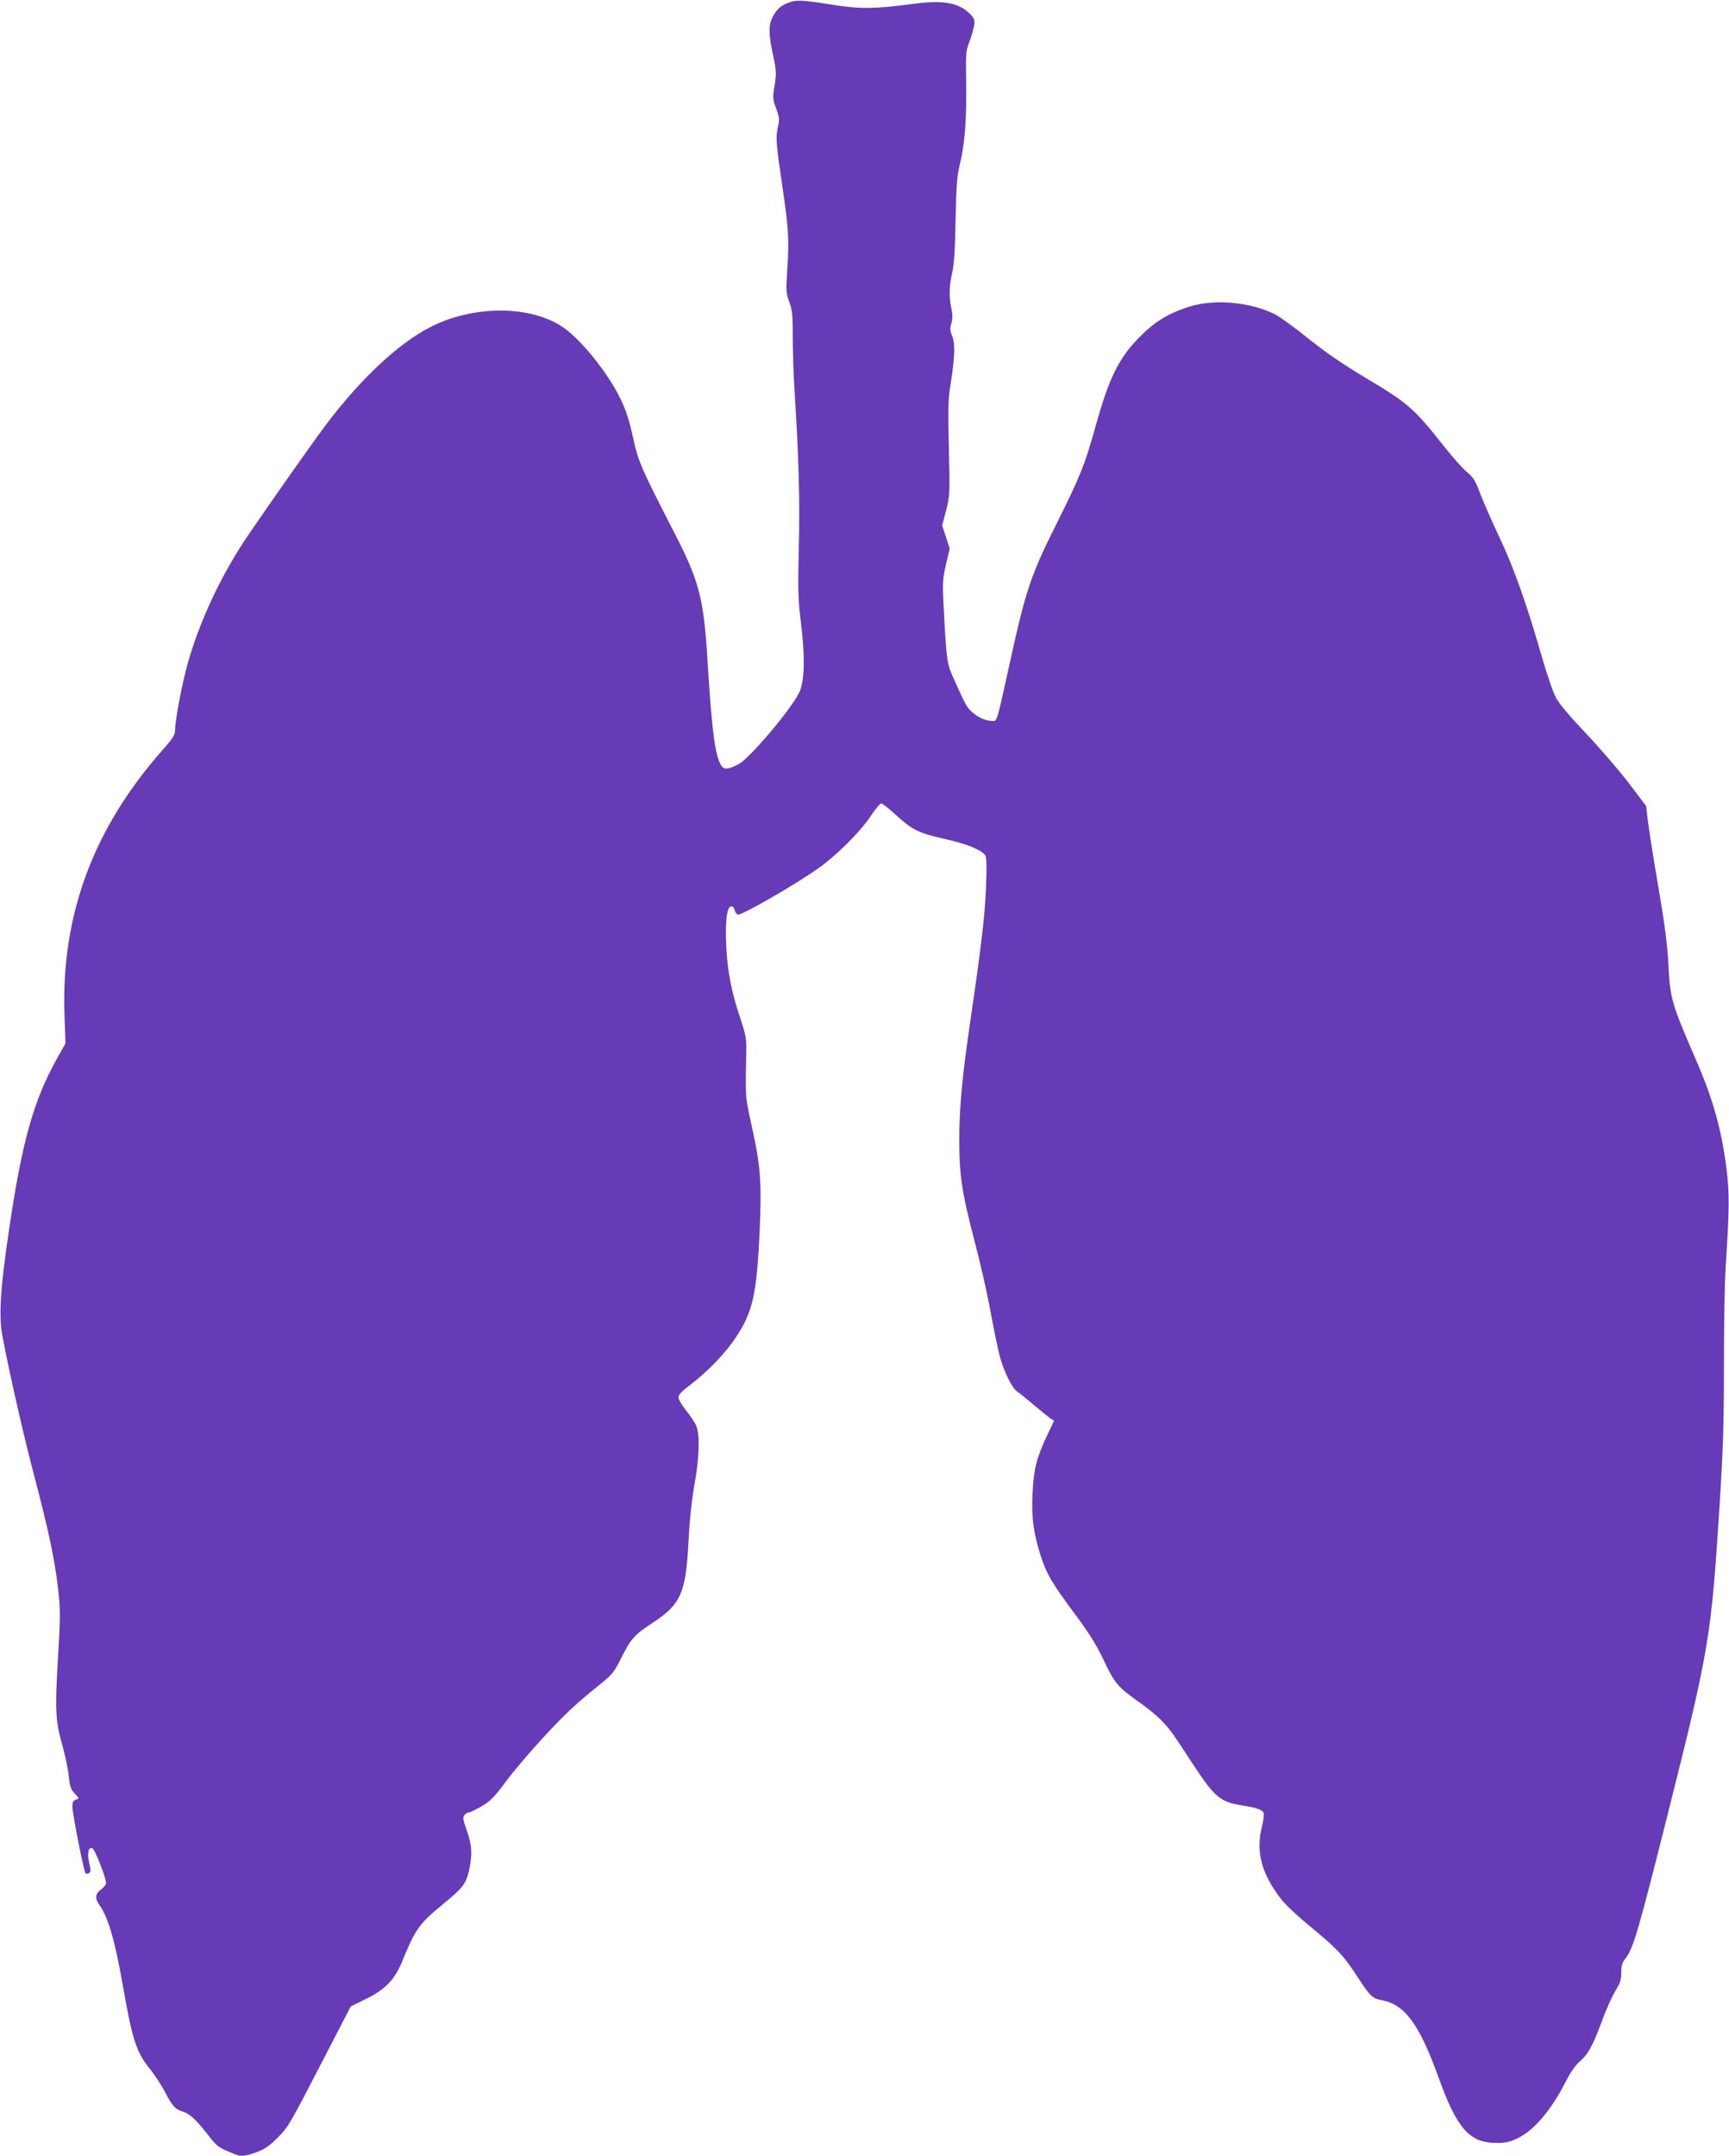
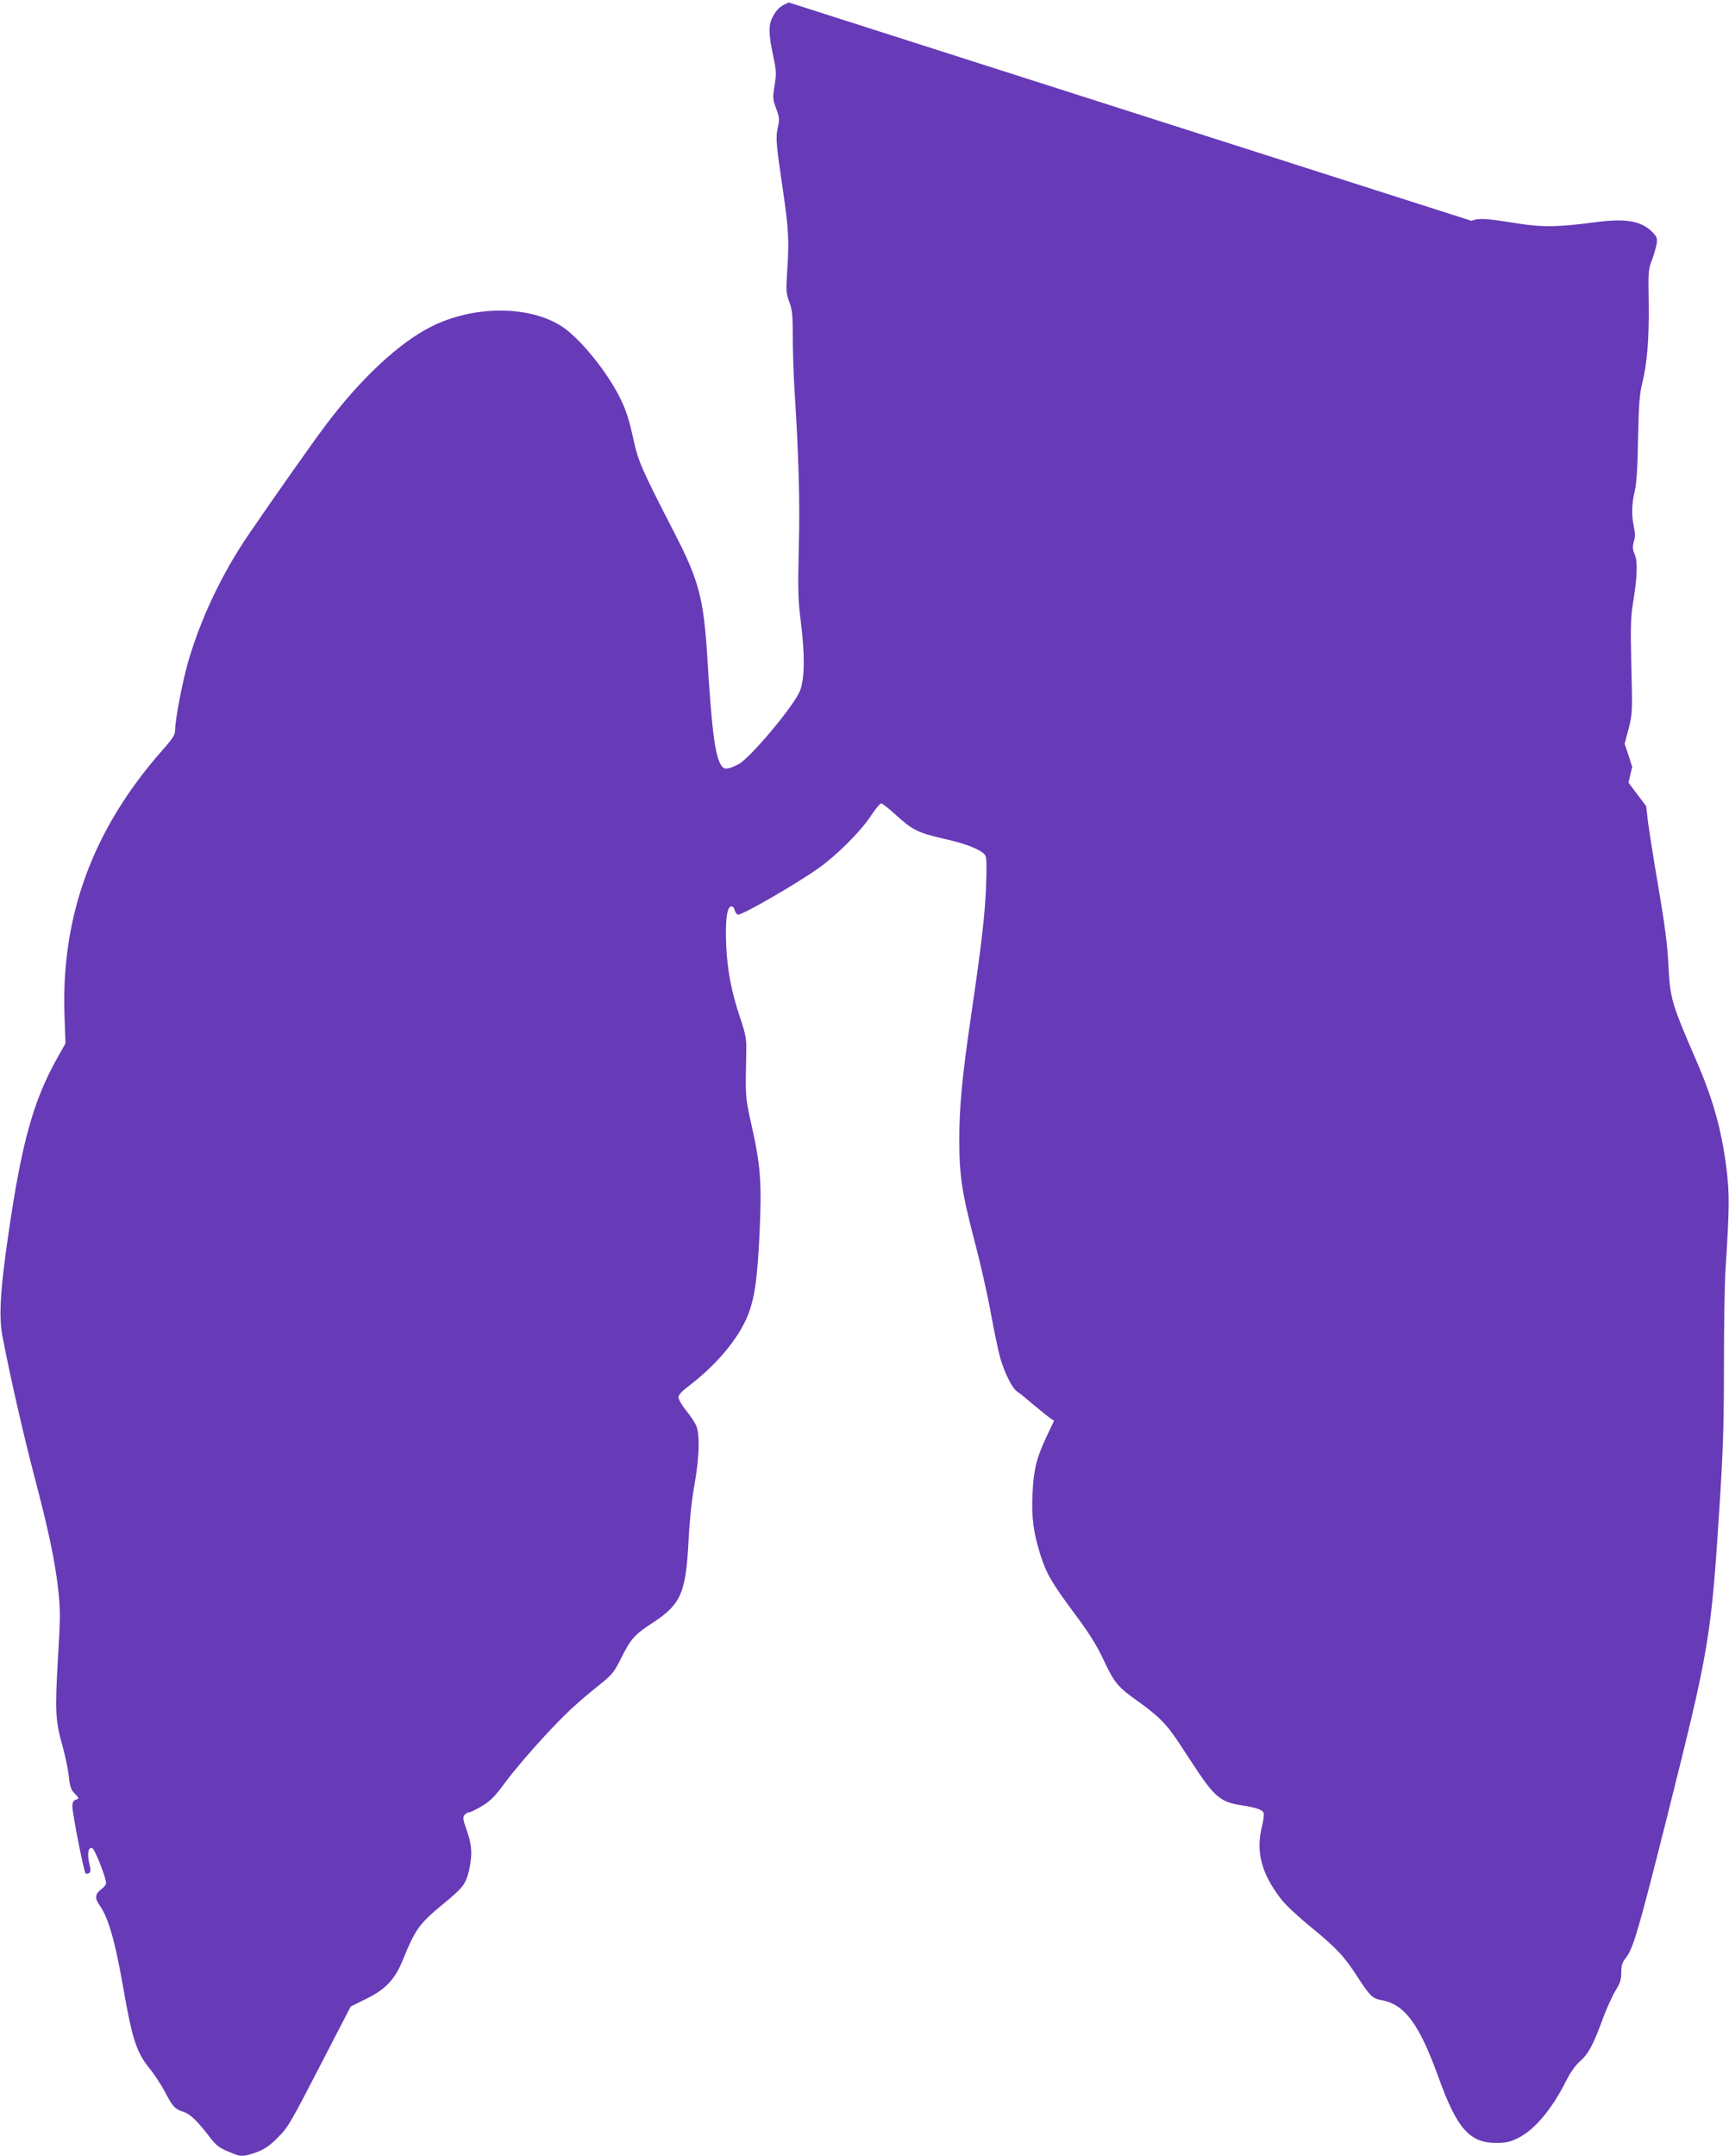
<svg xmlns="http://www.w3.org/2000/svg" version="1.0" width="1027pt" height="1280pt" viewBox="0 0 1027 1280" preserveAspectRatio="xMidYMid meet">
  <g transform="translate(0,1280) scale(0.1,-0.1)" fill="#673ab7" stroke="none">
-     <path d="M4686 12785 c-50 -19 -73 -40 -97 -87 -25 -48 -24 -100 3 -226 20 -93 20 -110 9 -180 -12 -72 -11 -81 9 -136 20 -53 21 -64 10 -113 -13 -62 -11 -93 31 -376 33 -227 37 -292 25 -473 -8 -120 -7 -135 12 -186 18 -48 21 -78 21 -205 0 -81 4 -222 10 -313 25 -397 33 -656 26 -935 -6 -251 -5 -310 11 -440 26 -204 24 -343 -4 -416 -35 -89 -295 -399 -365 -436 -62 -32 -86 -34 -102 -9 -38 57 -57 204 -85 663 -21 328 -50 440 -191 713 -205 399 -218 429 -250 577 -22 101 -42 162 -75 228 -75 155 -241 359 -347 427 -195 126 -524 125 -775 -1 -193 -97 -420 -309 -628 -586 -72 -95 -320 -447 -456 -647 -159 -232 -287 -502 -362 -763 -34 -121 -76 -339 -76 -401 0 -27 -14 -49 -78 -121 -410 -466 -599 -978 -579 -1568 l6 -170 -48 -85 c-143 -255 -212 -503 -290 -1040 -50 -339 -59 -498 -36 -616 46 -240 123 -576 186 -818 88 -333 125 -510 145 -685 13 -123 13 -163 -2 -411 -18 -311 -15 -367 28 -518 16 -59 33 -140 37 -179 6 -60 12 -78 35 -102 27 -28 27 -29 7 -36 -16 -5 -21 -15 -21 -41 0 -42 68 -386 78 -396 4 -4 13 -3 21 1 11 7 11 18 1 59 -13 57 -6 95 17 90 15 -3 83 -175 83 -209 0 -8 -13 -25 -30 -37 -35 -26 -38 -53 -9 -93 52 -73 92 -211 139 -479 56 -321 80 -394 160 -493 28 -34 68 -96 90 -137 44 -86 60 -103 111 -119 38 -12 80 -52 153 -147 45 -59 59 -68 154 -105 35 -14 59 -11 126 13 46 17 76 37 122 83 67 67 69 70 284 486 l153 296 89 44 c117 57 172 115 217 224 80 195 99 221 245 342 116 95 132 117 151 194 22 94 19 153 -12 240 -23 65 -25 79 -14 93 7 9 20 16 28 16 7 0 42 17 76 37 51 31 77 57 142 146 44 59 143 176 220 259 133 144 196 203 352 328 59 48 74 67 114 148 56 112 79 138 184 206 170 111 199 177 215 491 6 120 19 242 35 330 29 161 33 295 11 349 -8 20 -36 61 -61 92 -25 31 -45 66 -45 78 0 15 21 37 70 74 157 121 282 270 339 405 43 104 60 220 73 503 13 298 6 391 -48 634 -38 173 -37 156 -31 455 1 57 -6 91 -36 180 -52 154 -76 280 -83 425 -7 146 3 233 27 238 11 2 19 -6 23 -22 4 -15 13 -26 21 -26 30 0 337 177 475 274 108 76 253 220 314 314 26 39 53 72 60 72 7 0 47 -31 89 -70 98 -89 131 -105 288 -141 127 -28 212 -62 239 -94 10 -12 12 -51 7 -188 -7 -173 -26 -339 -91 -782 -51 -348 -68 -528 -68 -720 0 -214 15 -314 91 -605 33 -124 76 -313 95 -420 20 -107 45 -228 56 -268 26 -92 72 -184 102 -204 13 -8 57 -44 98 -79 42 -35 86 -71 98 -79 l23 -15 -45 -95 c-60 -129 -76 -194 -83 -338 -7 -141 6 -235 48 -367 35 -110 69 -167 209 -355 80 -108 123 -176 165 -265 64 -137 86 -163 210 -250 50 -35 111 -85 136 -112 49 -51 64 -72 182 -253 131 -200 165 -229 294 -249 86 -13 122 -26 129 -45 3 -9 -1 -44 -10 -79 -38 -151 -3 -283 115 -434 25 -33 104 -106 175 -164 156 -128 196 -171 278 -297 74 -114 88 -127 141 -137 139 -25 225 -141 340 -460 109 -302 183 -387 341 -388 59 0 82 5 129 28 100 49 202 170 290 345 22 44 54 89 76 108 52 45 79 94 133 239 24 68 61 149 80 181 29 47 36 67 36 110 0 43 5 60 29 90 43 56 76 170 250 862 245 977 255 1035 306 1837 20 316 25 473 25 815 0 233 4 495 10 583 23 355 23 434 6 580 -29 233 -80 417 -179 645 -151 349 -156 368 -167 575 -6 117 -22 240 -59 455 -28 162 -55 337 -62 389 l-11 95 -105 139 c-59 76 -172 208 -253 293 -94 99 -159 176 -178 212 -17 31 -53 138 -82 237 -88 307 -167 532 -249 705 -43 91 -95 209 -116 262 -31 84 -43 103 -81 135 -25 20 -86 89 -136 152 -179 227 -215 258 -467 408 -134 80 -239 152 -340 233 -80 65 -169 129 -198 144 -145 72 -354 92 -503 47 -123 -38 -206 -87 -295 -176 -130 -130 -187 -246 -270 -545 -60 -216 -90 -291 -226 -563 -155 -310 -184 -395 -275 -806 -89 -404 -79 -371 -115 -371 -34 0 -83 22 -117 54 -28 24 -39 45 -100 181 -49 109 -49 104 -68 465 -6 120 -4 145 15 229 l22 94 -22 69 -23 68 24 90 c22 88 23 99 16 368 -5 228 -4 294 9 372 26 160 30 249 11 294 -13 31 -14 46 -5 76 8 27 8 51 0 89 -15 70 -13 133 5 211 11 46 17 136 20 315 4 204 9 264 25 327 29 117 41 263 38 478 -3 181 -2 199 19 251 12 31 24 75 28 96 5 35 2 43 -26 72 -67 66 -159 82 -342 57 -220 -29 -309 -30 -463 -6 -187 30 -223 32 -269 15z" />
+     <path d="M4686 12785 c-50 -19 -73 -40 -97 -87 -25 -48 -24 -100 3 -226 20 -93 20 -110 9 -180 -12 -72 -11 -81 9 -136 20 -53 21 -64 10 -113 -13 -62 -11 -93 31 -376 33 -227 37 -292 25 -473 -8 -120 -7 -135 12 -186 18 -48 21 -78 21 -205 0 -81 4 -222 10 -313 25 -397 33 -656 26 -935 -6 -251 -5 -310 11 -440 26 -204 24 -343 -4 -416 -35 -89 -295 -399 -365 -436 -62 -32 -86 -34 -102 -9 -38 57 -57 204 -85 663 -21 328 -50 440 -191 713 -205 399 -218 429 -250 577 -22 101 -42 162 -75 228 -75 155 -241 359 -347 427 -195 126 -524 125 -775 -1 -193 -97 -420 -309 -628 -586 -72 -95 -320 -447 -456 -647 -159 -232 -287 -502 -362 -763 -34 -121 -76 -339 -76 -401 0 -27 -14 -49 -78 -121 -410 -466 -599 -978 -579 -1568 l6 -170 -48 -85 c-143 -255 -212 -503 -290 -1040 -50 -339 -59 -498 -36 -616 46 -240 123 -576 186 -818 88 -333 125 -510 145 -685 13 -123 13 -163 -2 -411 -18 -311 -15 -367 28 -518 16 -59 33 -140 37 -179 6 -60 12 -78 35 -102 27 -28 27 -29 7 -36 -16 -5 -21 -15 -21 -41 0 -42 68 -386 78 -396 4 -4 13 -3 21 1 11 7 11 18 1 59 -13 57 -6 95 17 90 15 -3 83 -175 83 -209 0 -8 -13 -25 -30 -37 -35 -26 -38 -53 -9 -93 52 -73 92 -211 139 -479 56 -321 80 -394 160 -493 28 -34 68 -96 90 -137 44 -86 60 -103 111 -119 38 -12 80 -52 153 -147 45 -59 59 -68 154 -105 35 -14 59 -11 126 13 46 17 76 37 122 83 67 67 69 70 284 486 l153 296 89 44 c117 57 172 115 217 224 80 195 99 221 245 342 116 95 132 117 151 194 22 94 19 153 -12 240 -23 65 -25 79 -14 93 7 9 20 16 28 16 7 0 42 17 76 37 51 31 77 57 142 146 44 59 143 176 220 259 133 144 196 203 352 328 59 48 74 67 114 148 56 112 79 138 184 206 170 111 199 177 215 491 6 120 19 242 35 330 29 161 33 295 11 349 -8 20 -36 61 -61 92 -25 31 -45 66 -45 78 0 15 21 37 70 74 157 121 282 270 339 405 43 104 60 220 73 503 13 298 6 391 -48 634 -38 173 -37 156 -31 455 1 57 -6 91 -36 180 -52 154 -76 280 -83 425 -7 146 3 233 27 238 11 2 19 -6 23 -22 4 -15 13 -26 21 -26 30 0 337 177 475 274 108 76 253 220 314 314 26 39 53 72 60 72 7 0 47 -31 89 -70 98 -89 131 -105 288 -141 127 -28 212 -62 239 -94 10 -12 12 -51 7 -188 -7 -173 -26 -339 -91 -782 -51 -348 -68 -528 -68 -720 0 -214 15 -314 91 -605 33 -124 76 -313 95 -420 20 -107 45 -228 56 -268 26 -92 72 -184 102 -204 13 -8 57 -44 98 -79 42 -35 86 -71 98 -79 l23 -15 -45 -95 c-60 -129 -76 -194 -83 -338 -7 -141 6 -235 48 -367 35 -110 69 -167 209 -355 80 -108 123 -176 165 -265 64 -137 86 -163 210 -250 50 -35 111 -85 136 -112 49 -51 64 -72 182 -253 131 -200 165 -229 294 -249 86 -13 122 -26 129 -45 3 -9 -1 -44 -10 -79 -38 -151 -3 -283 115 -434 25 -33 104 -106 175 -164 156 -128 196 -171 278 -297 74 -114 88 -127 141 -137 139 -25 225 -141 340 -460 109 -302 183 -387 341 -388 59 0 82 5 129 28 100 49 202 170 290 345 22 44 54 89 76 108 52 45 79 94 133 239 24 68 61 149 80 181 29 47 36 67 36 110 0 43 5 60 29 90 43 56 76 170 250 862 245 977 255 1035 306 1837 20 316 25 473 25 815 0 233 4 495 10 583 23 355 23 434 6 580 -29 233 -80 417 -179 645 -151 349 -156 368 -167 575 -6 117 -22 240 -59 455 -28 162 -55 337 -62 389 l-11 95 -105 139 l22 94 -22 69 -23 68 24 90 c22 88 23 99 16 368 -5 228 -4 294 9 372 26 160 30 249 11 294 -13 31 -14 46 -5 76 8 27 8 51 0 89 -15 70 -13 133 5 211 11 46 17 136 20 315 4 204 9 264 25 327 29 117 41 263 38 478 -3 181 -2 199 19 251 12 31 24 75 28 96 5 35 2 43 -26 72 -67 66 -159 82 -342 57 -220 -29 -309 -30 -463 -6 -187 30 -223 32 -269 15z" />
  </g>
</svg>